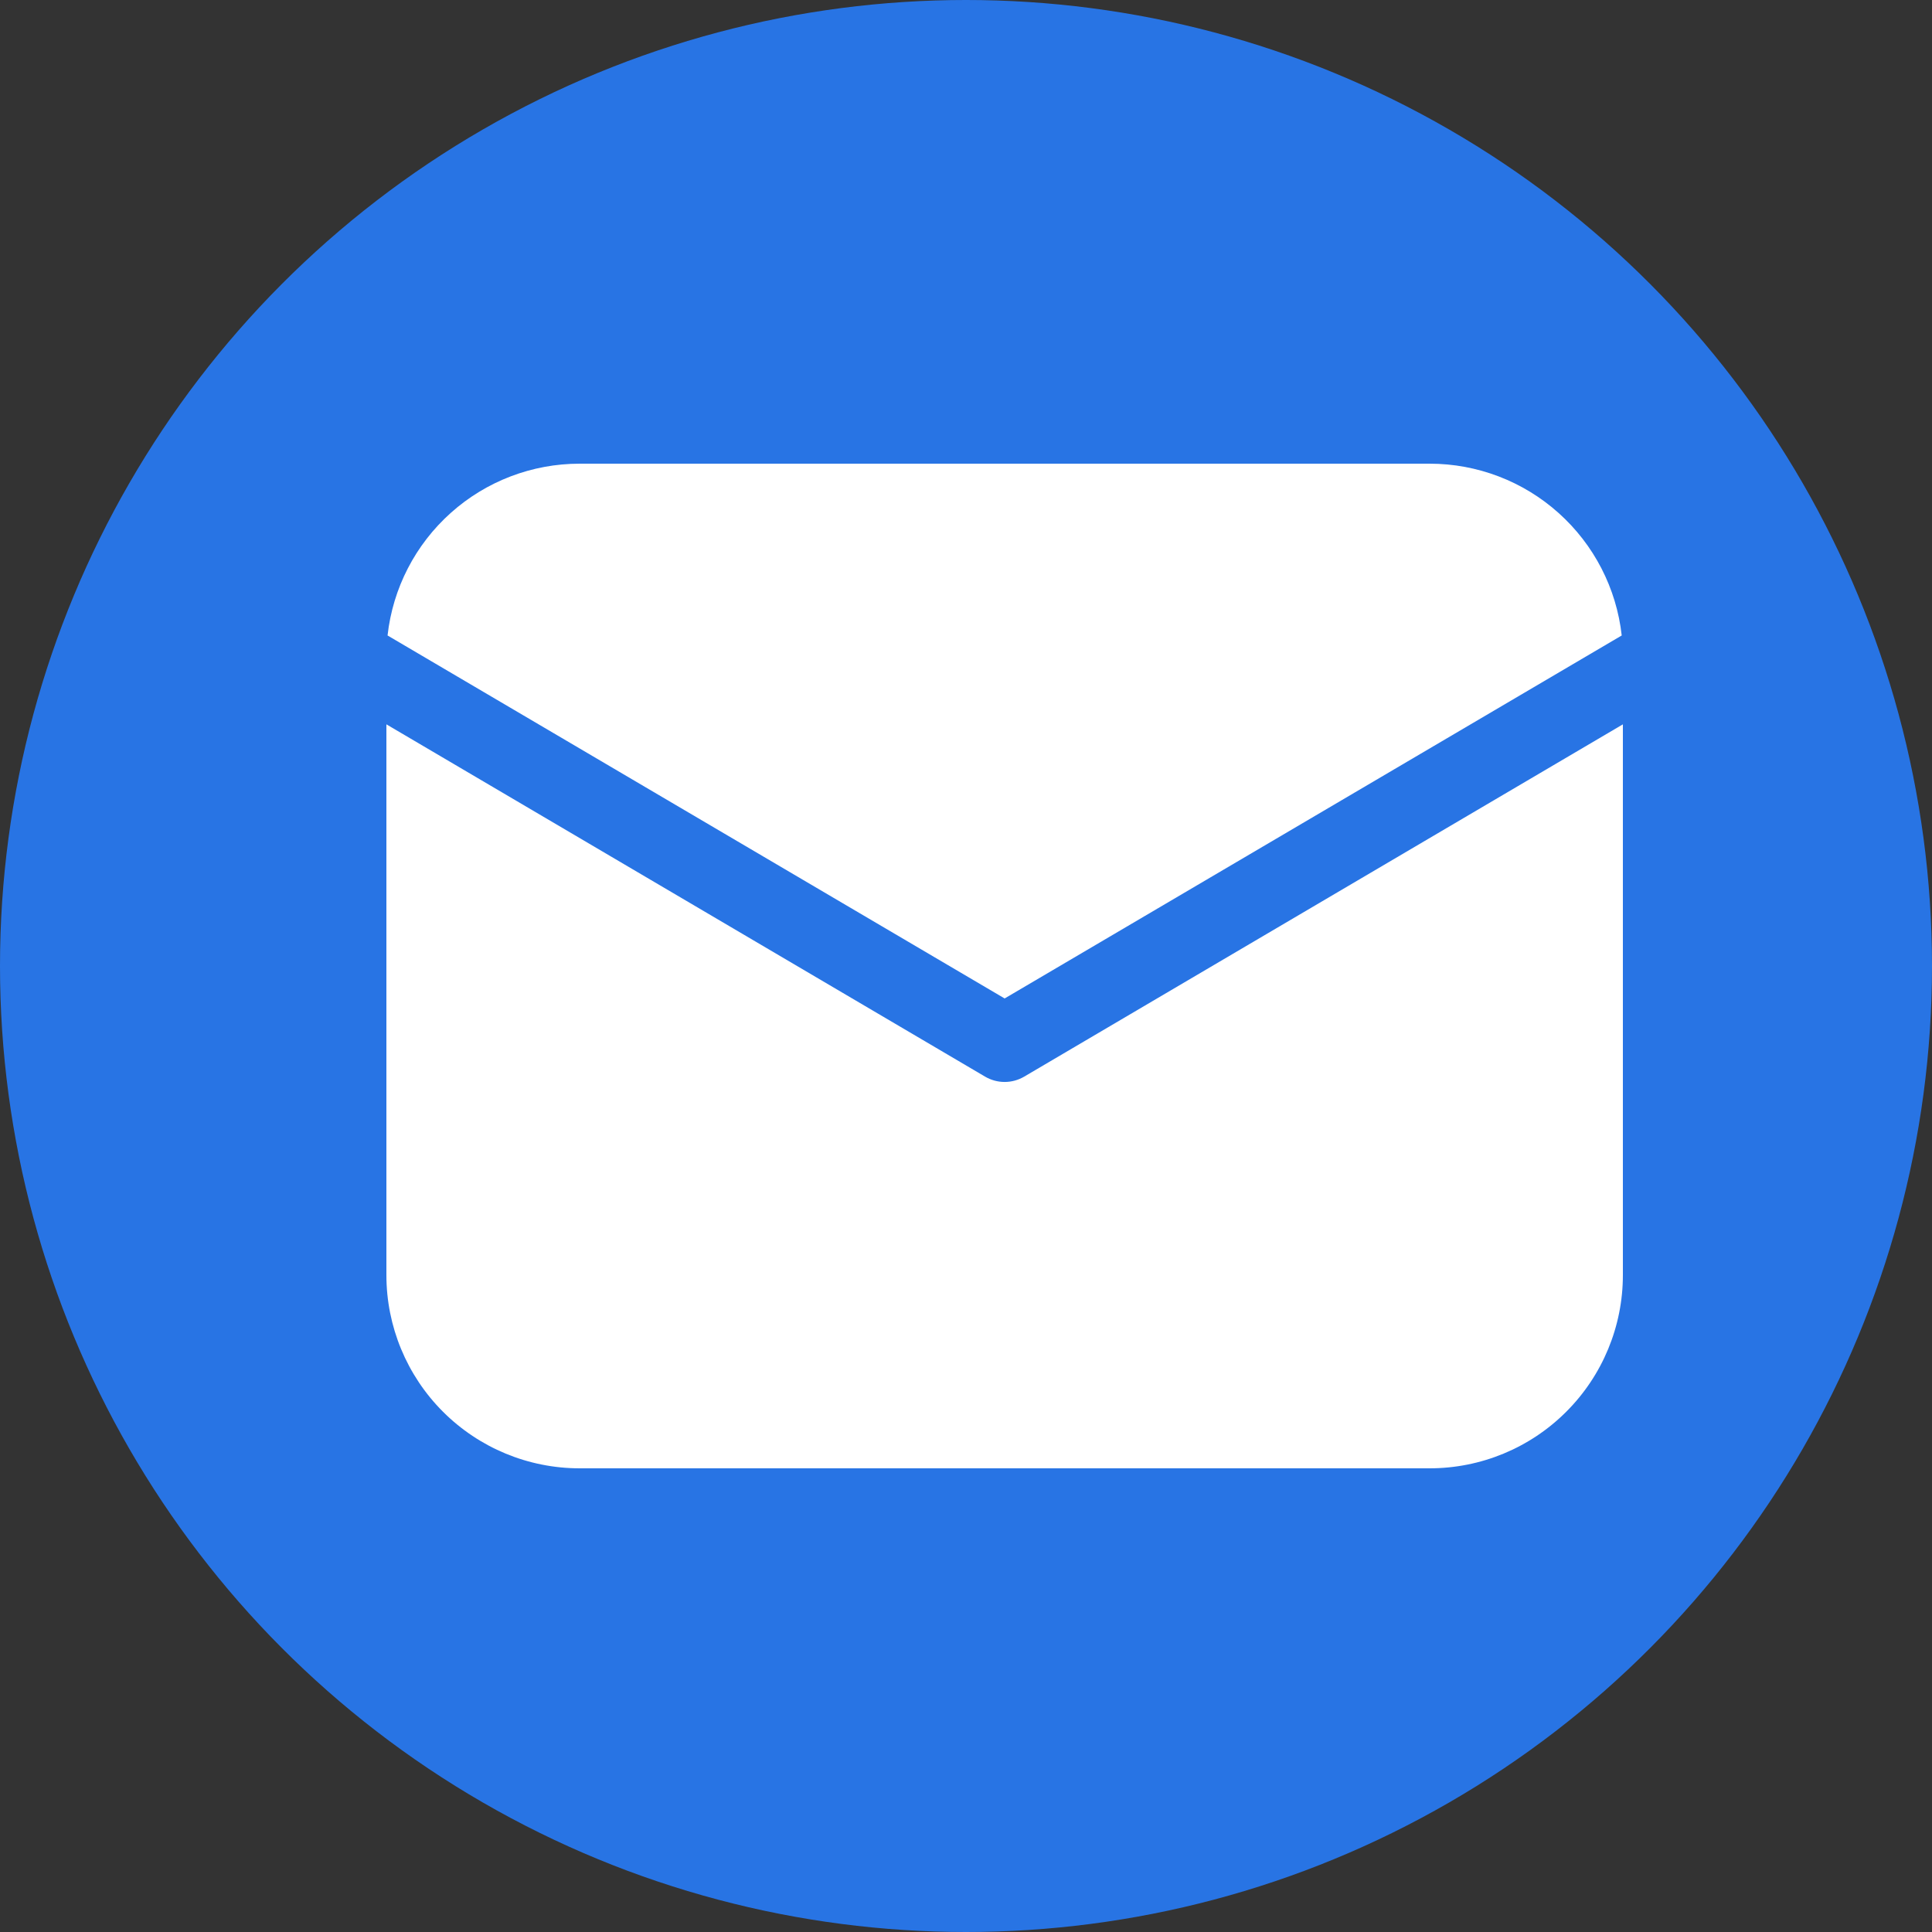
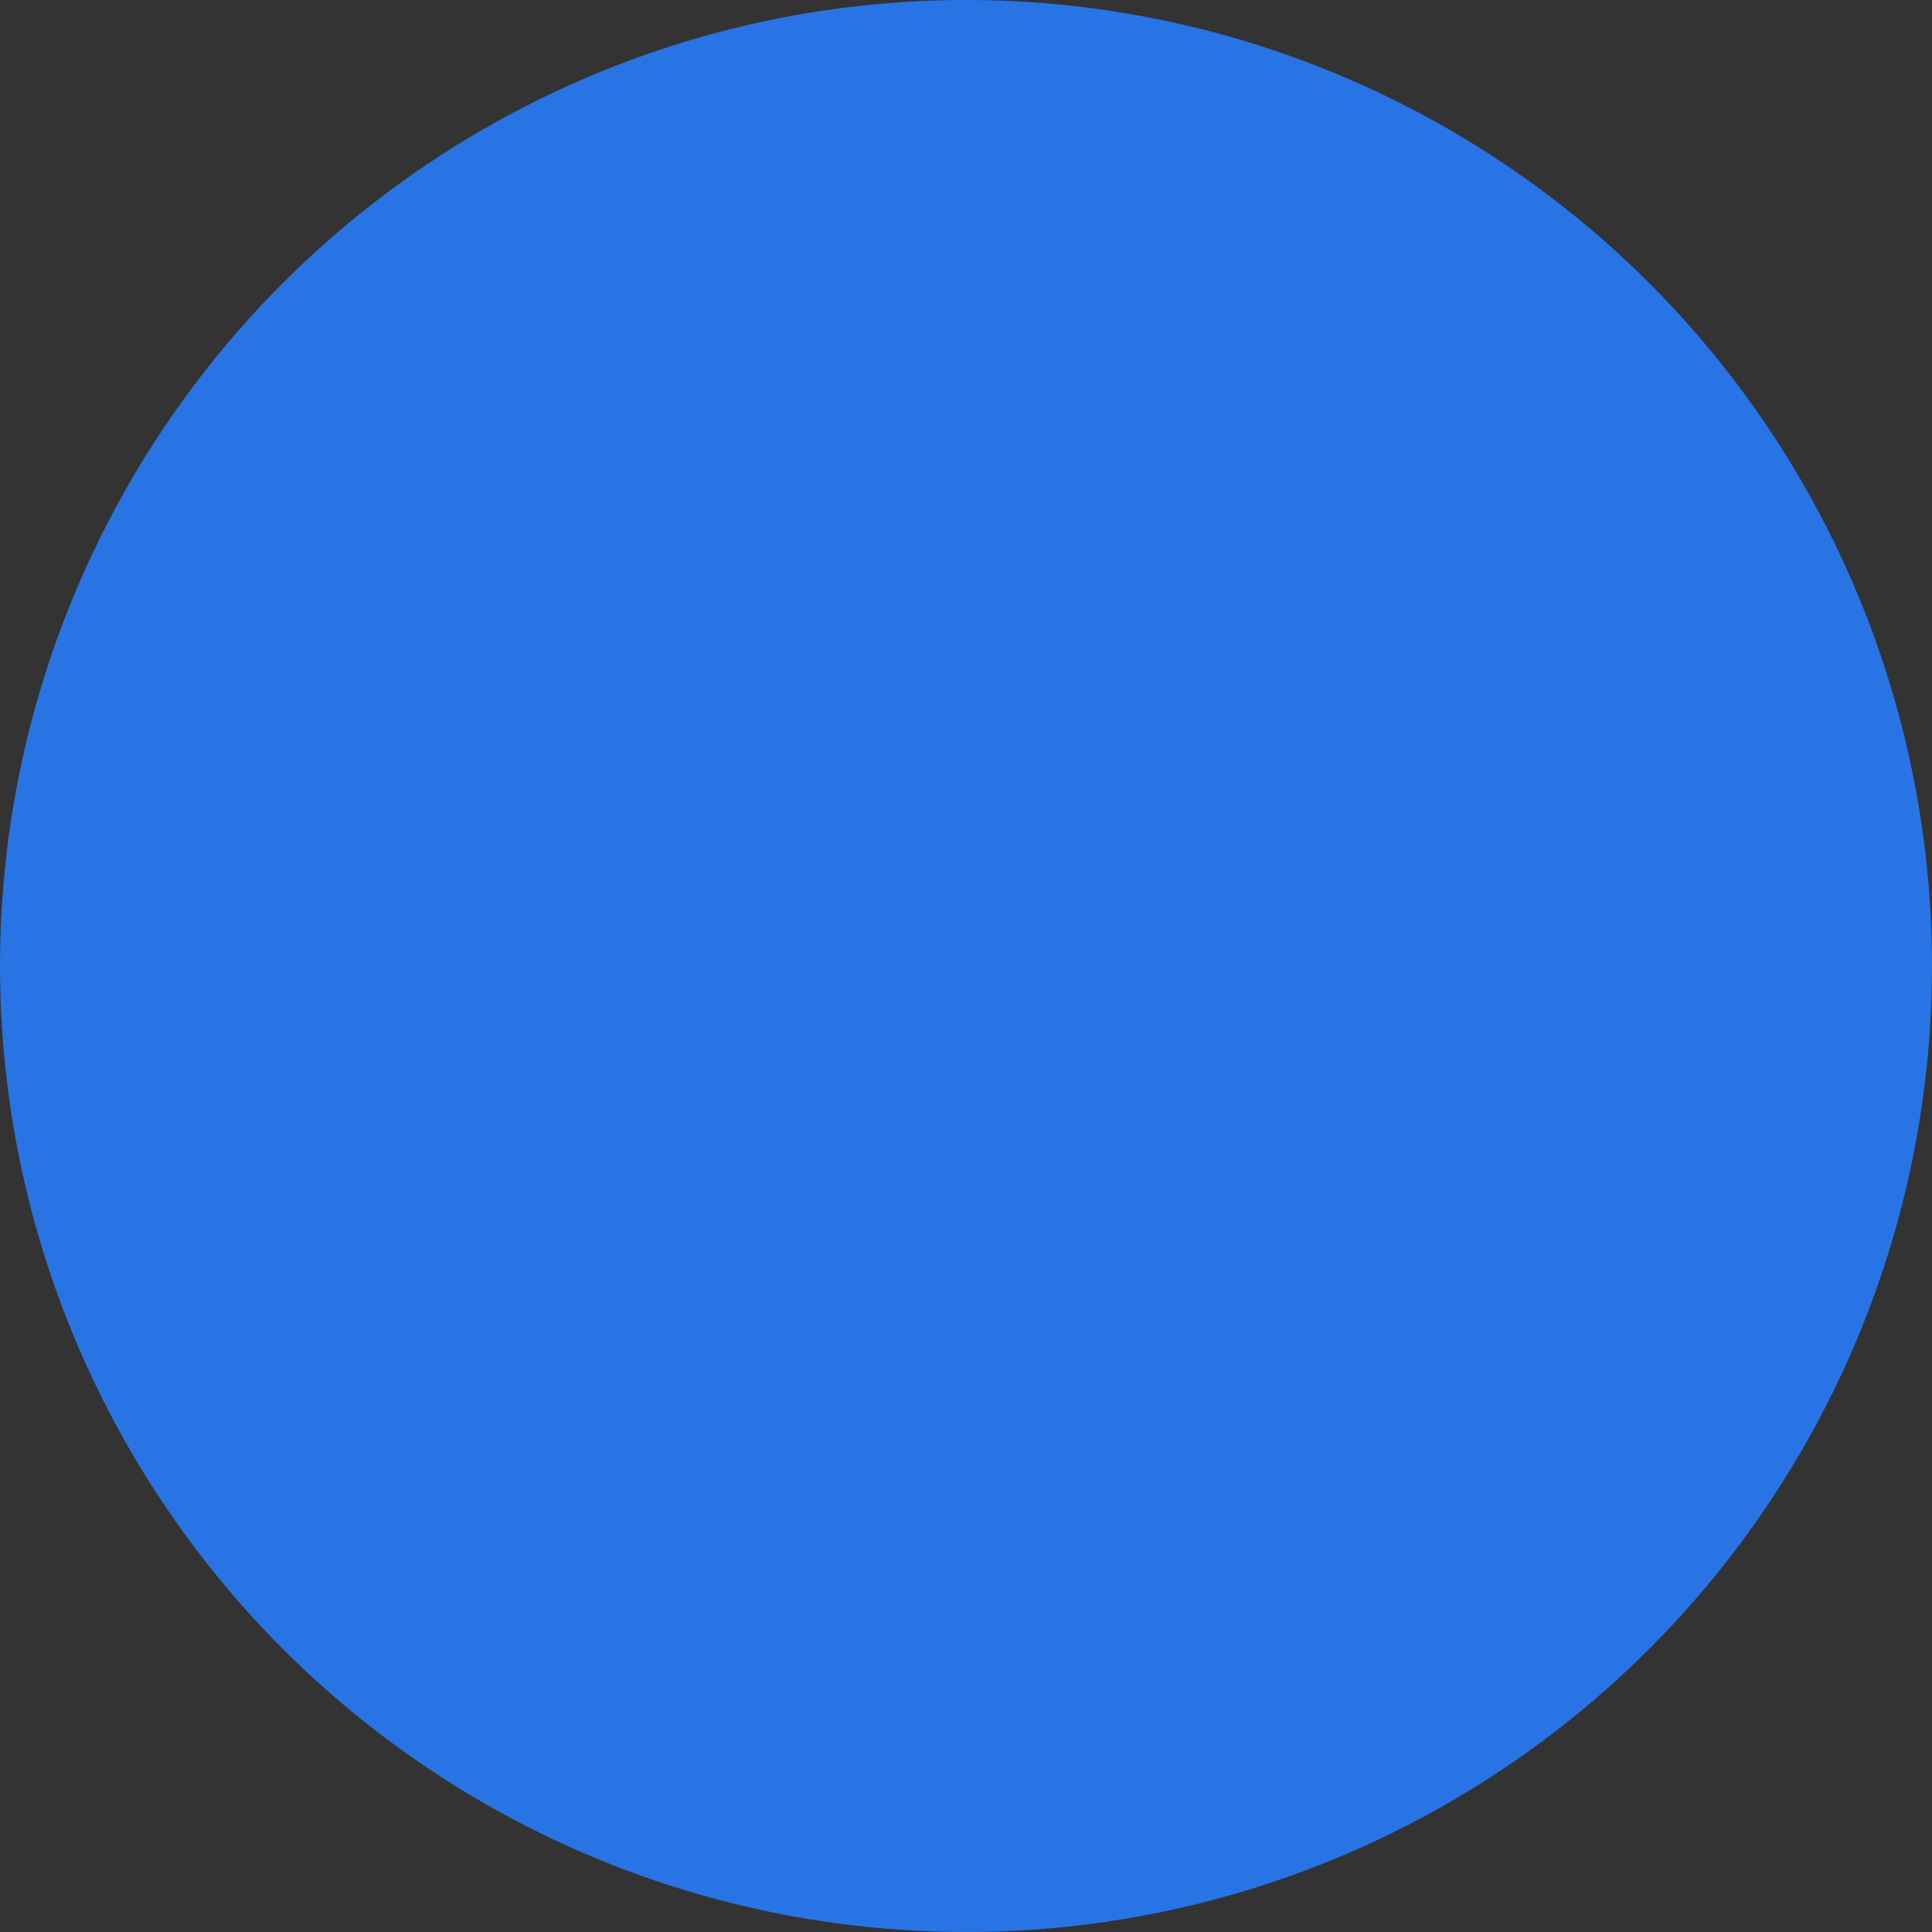
<svg xmlns="http://www.w3.org/2000/svg" width="50" height="50" viewBox="0 0 50 50" fill="none">
  <rect x="0" y="0" width="50" height="50" fill="#333333" stroke="none" />
  <circle cx="25" cy="25" r="25" fill="#2874e4" />
-   <path d="M42 18.746V33C42 34.326 41.473 35.598 40.535 36.535C39.598 37.473 38.326 38 37 38H15C13.674 38 12.402 37.473 11.464 36.535C10.527 35.598 10 34.326 10 33V18.746L25.492 27.862C25.646 27.953 25.821 28.001 26 28.001C26.179 28.001 26.354 27.953 26.508 27.862L42 18.746ZM37 12C38.23 12 39.417 12.453 40.334 13.274C41.251 14.094 41.834 15.223 41.97 16.446L26 25.84L10.03 16.446C10.166 15.223 10.749 14.094 11.666 13.274C12.582 12.453 13.77 12 15 12H37Z" fill="white" />
</svg>